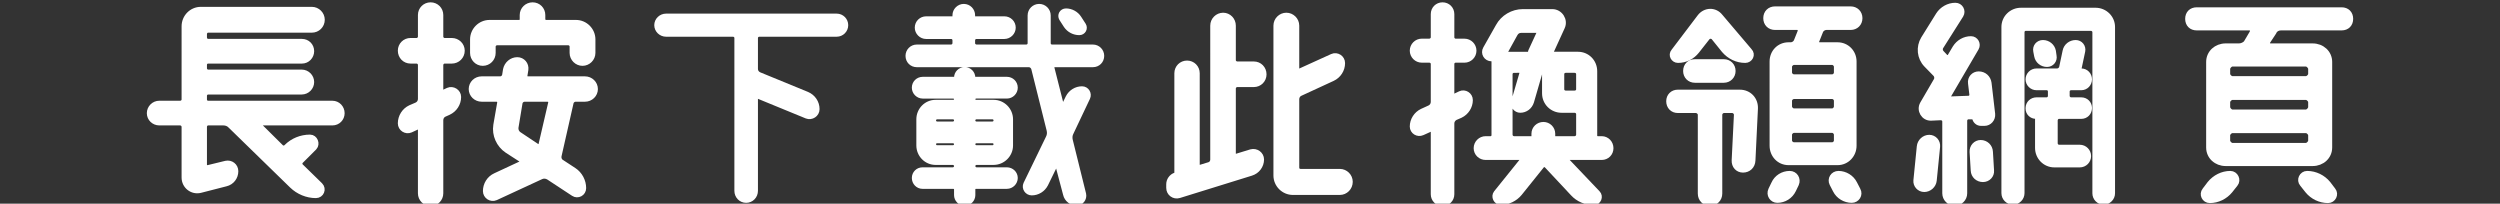
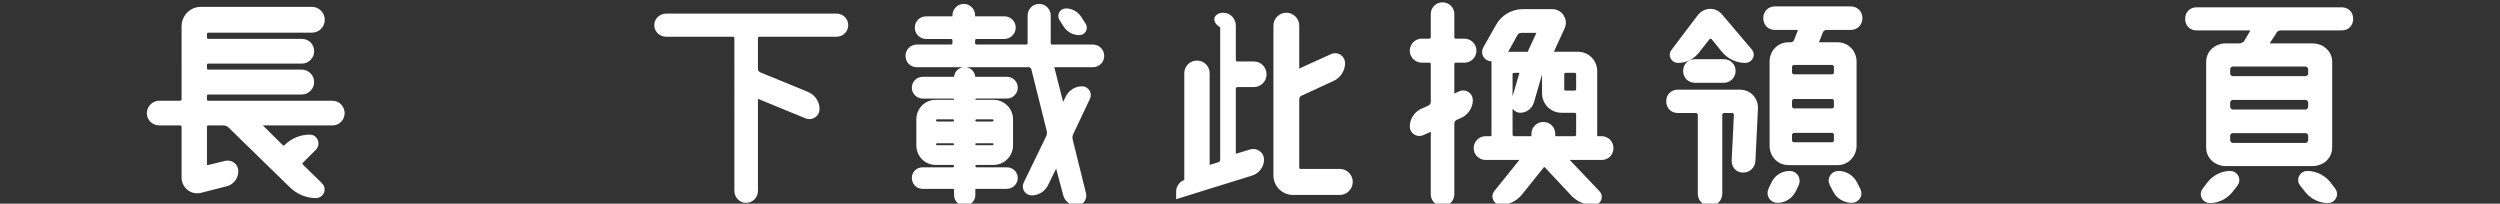
<svg xmlns="http://www.w3.org/2000/svg" version="1.1" id="Layer_1" x="0px" y="0px" viewBox="0 0 420 34.22" style="enable-background:new 0 0 420 34.22;" xml:space="preserve">
  <rect x="0" y="0" width="420" height="34.22" fill="#333333" stroke="none" />
  <style type="text/css">
	.st0{fill:#FFFFFF;stroke:#FFFFFF;stroke-miterlimit:10;}
</style>
  <g>
    <path class="st0" d="M57.398,19.016c0,0.872-0.683,1.555-1.555,1.555h-12.172   c-0.266,0-0.417,0.342-0.189,0.531l3.716,3.678c0.266,0.228,0.645,0.228,0.91,0   l0.075-0.075c1.024-1.024,2.427-1.593,3.906-1.593   c0.796,0,1.213,1.062,0.683,1.63l-2.237,2.237c-0.304,0.266-0.304,0.759,0,1.024   l3.223,3.146c0.606,0.607,0.189,1.631-0.683,1.631   c-1.479,0-2.919-0.606-3.981-1.631L38.78,21.102   c-0.304-0.341-0.758-0.531-1.251-0.531H34.988c-0.417,0-0.72,0.342-0.72,0.759   v6.332c0,0.38,0.341,0.645,0.72,0.569l2.958-0.721   c0.834-0.189,1.593,0.417,1.593,1.251c0,0.986-0.645,1.82-1.593,2.048   l-4.285,1.1c-1.365,0.341-2.654-0.683-2.654-2.086v-8.493   c0-0.417-0.341-0.759-0.758-0.759h-3.488c-0.872,0-1.593-0.683-1.593-1.555   s0.721-1.592,1.593-1.592h3.488c0.417,0,0.758-0.304,0.758-0.721V4.419   c0-1.518,1.214-2.769,2.73-2.769h18.655c0.91,0,1.669,0.759,1.669,1.669   c0,0.947-0.759,1.668-1.669,1.668H34.988c-0.417,0-0.72,0.341-0.72,0.759V6.276   c0,0.417,0.303,0.759,0.72,0.759h15.736c0.872,0,1.555,0.683,1.555,1.555   s-0.683,1.592-1.555,1.592H34.988c-0.417,0-0.72,0.304-0.72,0.721v0.569   c0,0.379,0.303,0.72,0.72,0.72h15.698c0.872,0,1.593,0.721,1.593,1.593   s-0.721,1.593-1.593,1.593H34.988c-0.417,0-0.72,0.34-0.72,0.72v0.606   c0,0.417,0.303,0.721,0.72,0.721h20.855   C56.715,17.424,57.398,18.144,57.398,19.016z" />
-     <path class="st0" d="M72.342,0.892c0.91,0,1.631,0.72,1.631,1.63v3.641   c0,0.379,0.342,0.72,0.721,0.72h1.213c0.91,0,1.669,0.721,1.669,1.631   c0,0.948-0.759,1.668-1.669,1.668h-1.213c-0.379,0-0.721,0.342-0.721,0.759v4.209   c0,0.341,0.342,0.531,0.606,0.417l0.721-0.341   c0.759-0.342,1.669,0.228,1.669,1.061c0,1.1-0.646,2.085-1.631,2.54   l-0.759,0.342c-0.379,0.189-0.606,0.606-0.606,1.023v12.285   c0,0.91-0.721,1.631-1.631,1.631c-0.909,0-1.63-0.721-1.63-1.631V21.708   c0-0.341-0.379-0.568-0.683-0.417l-1.062,0.493   c-0.759,0.341-1.631-0.228-1.631-1.062c0-1.1,0.645-2.124,1.631-2.579   l1.062-0.455c0.417-0.189,0.683-0.606,0.683-1.062v-5.725   c0-0.379-0.342-0.721-0.721-0.721h-1.023c-0.91,0-1.631-0.72-1.631-1.668   c0-0.91,0.721-1.631,1.631-1.631h1.023c0.379,0,0.721-0.341,0.721-0.72v-3.641   C70.712,1.612,71.433,0.892,72.342,0.892z M99.947,14.96   c0,0.91-0.758,1.629-1.668,1.629h-1.555c-0.417,0-0.796,0.304-0.872,0.721   l-2.01,8.873c-0.076,0.417,0.076,0.872,0.455,1.1l2.086,1.365   c0.985,0.645,1.592,1.782,1.592,2.957c0,0.835-0.91,1.327-1.592,0.872   l-4.209-2.768c-0.418-0.228-0.872-0.266-1.29-0.076l-7.621,3.526   c-0.759,0.342-1.631-0.228-1.631-1.062c0-1.062,0.607-2.085,1.631-2.54   l4.398-2.048c0.266-0.114,0.304-0.531,0.038-0.683l-2.465-1.593   c-1.365-0.91-2.123-2.578-1.858-4.209l0.646-3.716   c0.075-0.379-0.228-0.721-0.607-0.721h-2.502c-0.91,0-1.669-0.72-1.669-1.629   c0-0.91,0.759-1.631,1.669-1.631h3.109c0.417,0,0.758-0.303,0.834-0.683   l0.151-0.947c0.189-0.91,0.986-1.593,1.896-1.593   c0.873,0,1.479,0.758,1.365,1.593l-0.151,0.947   c-0.076,0.342,0.189,0.683,0.568,0.683h9.594   C99.189,13.329,99.947,14.05,99.947,14.96z M83.491,7.11   c-0.379,0-0.721,0.342-0.721,0.721V8.892c0,0.91-0.721,1.669-1.668,1.669   c-0.91,0-1.631-0.759-1.631-1.669V6.618c0-1.517,1.251-2.769,2.769-2.769h4.967   c0.342,0,0.606-0.266,0.606-0.606V2.522c0-0.91,0.759-1.63,1.669-1.63   s1.63,0.72,1.63,1.63v0.721c0,0.341,0.304,0.606,0.645,0.606h5.006   c1.517,0,2.768,1.252,2.768,2.769V8.892c0,0.91-0.758,1.669-1.668,1.669   s-1.669-0.759-1.669-1.669V7.831c0-0.379-0.303-0.721-0.72-0.721H83.491z    M90.165,24.628c0.303,0.189,0.72,0.038,0.796-0.304l1.631-7.015   c0.075-0.379-0.228-0.721-0.607-0.721h-3.829c-0.417,0-0.797,0.304-0.872,0.721   l-0.683,4.133c-0.038,0.455,0.151,0.872,0.493,1.138L90.165,24.628z" />
    <path class="st0" d="M142.002,4.228c0,0.797-0.645,1.441-1.44,1.441h-12.968   c-0.418,0-0.759,0.304-0.759,0.721v5.194c0,0.455,0.266,0.834,0.683,1.023   l8.038,3.299c0.986,0.417,1.631,1.364,1.631,2.427   c0,0.834-0.872,1.402-1.631,1.1l-8.038-3.299   c-0.304-0.114-0.683,0.113-0.683,0.454v15.471c0,0.835-0.645,1.517-1.479,1.517   c-0.835,0-1.479-0.682-1.479-1.517V6.39c0-0.417-0.341-0.721-0.758-0.721   h-11.224c-0.797,0-1.479-0.645-1.479-1.441c0-0.796,0.683-1.44,1.479-1.44   h28.666C141.358,2.788,142.002,3.432,142.002,4.228z" />
    <path class="st0" d="M185.007,9.385c0,0.796-0.606,1.403-1.403,1.403h-6.408   c-0.379,0-0.645,0.341-0.53,0.72l1.592,6.294   c0.076,0.266,0.418,0.304,0.531,0.076l0.721-1.479   c0.455-0.872,1.327-1.402,2.274-1.402c0.721,0,1.176,0.757,0.872,1.402   l-2.768,5.84c-0.228,0.417-0.266,0.91-0.151,1.365l2.237,9.024   c0.151,0.72-0.38,1.402-1.1,1.402c-0.835,0-1.593-0.568-1.782-1.402   l-1.327-5.006c-0.076-0.265-0.38-0.265-0.531-0.037l-1.631,3.336   c-0.454,0.873-1.327,1.403-2.274,1.403c-0.721,0-1.214-0.758-0.91-1.403   l3.754-7.734c0.228-0.418,0.266-0.91,0.151-1.365l-2.578-10.314   c-0.114-0.417-0.493-0.72-0.91-0.72H154.028c-0.796,0-1.402-0.607-1.402-1.403   c0-0.758,0.606-1.403,1.402-1.403h5.764c0.379,0,0.721-0.341,0.721-0.72V6.769   c0-0.417-0.342-0.721-0.721-0.721h-4.209c-0.758,0-1.402-0.645-1.402-1.402   c0-0.797,0.645-1.403,1.402-1.403h4.513c0.228,0,0.417-0.189,0.417-0.455V2.56   c0-0.759,0.645-1.403,1.403-1.403c0.796,0,1.402,0.645,1.402,1.403v0.228   c0,0.266,0.189,0.455,0.455,0.455h4.968c0.758,0,1.402,0.606,1.402,1.403   c0,0.758-0.645,1.402-1.402,1.402h-4.664c-0.417,0-0.759,0.304-0.759,0.721v0.493   c0,0.379,0.342,0.72,0.759,0.72h8.342c0.417,0,0.721-0.341,0.721-0.72V2.598   c0-0.797,0.645-1.441,1.44-1.441c0.797,0,1.441,0.645,1.441,1.441v4.664   c0,0.379,0.303,0.72,0.72,0.72h6.863   C184.401,7.982,185.007,8.628,185.007,9.385z M162.105,11.774   c0.683,0,1.251,0.569,1.251,1.289c0,0.19,0.151,0.342,0.341,0.342h5.461   c0.72,0,1.327,0.568,1.327,1.327c0,0.721-0.607,1.327-1.327,1.327h-5.157   c-0.341,0-0.645,0.266-0.645,0.606c0,0.342,0.304,0.606,0.645,0.606h2.92   c1.517,0,2.768,1.252,2.768,2.769v4.398c0,1.517-1.251,2.768-2.768,2.768h-2.844   c-0.38,0-0.721,0.304-0.721,0.683c0,0.417,0.341,0.721,0.721,0.721h5.081   c0.72,0,1.327,0.568,1.327,1.289s-0.607,1.327-1.327,1.327h-5.195   c-0.341,0-0.606,0.266-0.606,0.569v0.985c0,0.683-0.568,1.289-1.289,1.289   s-1.289-0.606-1.289-1.289V31.795c0-0.304-0.304-0.569-0.607-0.569h-5.194   c-0.721,0-1.289-0.606-1.289-1.327s0.568-1.289,1.289-1.289h5.081   c0.379,0,0.721-0.304,0.721-0.721c0-0.379-0.342-0.683-0.721-0.683h-2.882   c-1.517,0-2.73-1.251-2.73-2.768v-4.398c0-1.517,1.214-2.769,2.73-2.769h2.958   c0.341,0,0.645-0.265,0.645-0.606c0-0.341-0.304-0.606-0.645-0.606h-5.119   c-0.721,0-1.327-0.606-1.327-1.327c0-0.759,0.606-1.327,1.327-1.327h5.422   c0.152,0,0.342-0.151,0.342-0.342c0-0.72,0.568-1.289,1.251-1.289H162.105z    M160.778,20.23c0-0.379-0.304-0.683-0.683-0.683h-2.654   c-0.379,0-0.683,0.304-0.683,0.683s0.304,0.683,0.683,0.683h2.654   C160.474,20.912,160.778,20.609,160.778,20.23z M156.758,24.211   c0,0.379,0.304,0.683,0.645,0.683h2.692c0.379,0,0.683-0.304,0.683-0.683   c0-0.342-0.304-0.645-0.683-0.645h-2.692   C157.062,23.567,156.758,23.869,156.758,24.211z M167.414,20.23   c0-0.379-0.304-0.683-0.683-0.683h-2.692c-0.379,0-0.683,0.304-0.683,0.683   s0.304,0.683,0.683,0.683h2.692C167.11,20.912,167.414,20.609,167.414,20.23z    M163.356,24.211c0,0.379,0.304,0.683,0.683,0.683h2.73   c0.341,0,0.645-0.304,0.645-0.683c0-0.342-0.304-0.645-0.645-0.645h-2.73   C163.66,23.567,163.356,23.869,163.356,24.211z M181.974,4.266   c0.303,0.493-0.038,1.138-0.645,1.138c-0.873,0-1.669-0.417-2.162-1.138   l-0.758-1.175c-0.304-0.531,0.038-1.176,0.683-1.176   c0.834,0,1.668,0.455,2.123,1.176L181.974,4.266z" />
-     <path class="st0" d="M205.489,2.636c0.909,0,1.63,0.758,1.63,1.668v5.802   c0,0.379,0.342,0.721,0.759,0.721h2.768c0.91,0,1.631,0.72,1.631,1.668   c0,0.91-0.721,1.631-1.631,1.631h-2.768c-0.417,0-0.759,0.341-0.759,0.758   v10.92c0,0.379,0.379,0.606,0.721,0.492l2.351-0.72   c0.834-0.228,1.669,0.379,1.669,1.213c0,1.024-0.683,1.934-1.669,2.237   l-12.096,3.754c-0.834,0.266-1.668-0.341-1.668-1.213v-0.607   c0-0.645,0.417-1.251,1.062-1.479c0.189-0.076,0.303-0.228,0.303-0.417V12.305   c0-0.91,0.721-1.631,1.631-1.631s1.631,0.721,1.631,1.631v15.356   c0,0.38,0.341,0.606,0.72,0.493l1.365-0.417   c0.417-0.114,0.683-0.493,0.683-0.948V4.304   C203.82,3.394,204.579,2.636,205.489,2.636z M217.774,28.155   c0,0.417,0.303,0.721,0.721,0.721h6.598c0.91,0,1.668,0.758,1.668,1.668   c0,0.948-0.758,1.706-1.668,1.706h-7.888c-1.517,0-2.768-1.251-2.768-2.768V4.304   c0-0.91,0.759-1.668,1.668-1.668c0.91,0,1.669,0.758,1.669,1.668v7.28   c0,0.342,0.341,0.569,0.645,0.417l5.422-2.465   c0.759-0.341,1.631,0.228,1.631,1.062c0,1.1-0.645,2.085-1.631,2.54   l-5.422,2.502c-0.417,0.189-0.645,0.606-0.645,1.023V28.155z" />
+     <path class="st0" d="M205.489,2.636c0.909,0,1.63,0.758,1.63,1.668v5.802   c0,0.379,0.342,0.721,0.759,0.721h2.768c0.91,0,1.631,0.72,1.631,1.668   c0,0.91-0.721,1.631-1.631,1.631h-2.768c-0.417,0-0.759,0.341-0.759,0.758   v10.92c0,0.379,0.379,0.606,0.721,0.492l2.351-0.72   c0.834-0.228,1.669,0.379,1.669,1.213c0,1.024-0.683,1.934-1.669,2.237   l-12.096,3.754v-0.607   c0-0.645,0.417-1.251,1.062-1.479c0.189-0.076,0.303-0.228,0.303-0.417V12.305   c0-0.91,0.721-1.631,1.631-1.631s1.631,0.721,1.631,1.631v15.356   c0,0.38,0.341,0.606,0.72,0.493l1.365-0.417   c0.417-0.114,0.683-0.493,0.683-0.948V4.304   C203.82,3.394,204.579,2.636,205.489,2.636z M217.774,28.155   c0,0.417,0.303,0.721,0.721,0.721h6.598c0.91,0,1.668,0.758,1.668,1.668   c0,0.948-0.758,1.706-1.668,1.706h-7.888c-1.517,0-2.768-1.251-2.768-2.768V4.304   c0-0.91,0.759-1.668,1.668-1.668c0.91,0,1.669,0.758,1.669,1.668v7.28   c0,0.342,0.341,0.569,0.645,0.417l5.422-2.465   c0.759-0.341,1.631,0.228,1.631,1.062c0,1.1-0.645,2.085-1.631,2.54   l-5.422,2.502c-0.417,0.189-0.645,0.606-0.645,1.023V28.155z" />
    <path class="st0" d="M242.349,0.892c0.834,0,1.479,0.645,1.479,1.479V6.276   c0,0.379,0.342,0.721,0.721,0.721h1.479c0.835,0,1.517,0.683,1.517,1.517   s-0.682,1.517-1.517,1.517h-1.479c-0.379,0-0.721,0.304-0.721,0.721v5.042   c0,0.342,0.342,0.568,0.645,0.417l0.872-0.417   c0.721-0.34,1.593,0.189,1.593,1.023c0,1.062-0.645,2.048-1.593,2.503   l-0.872,0.379c-0.379,0.189-0.645,0.607-0.645,1.024v11.906   c0,0.834-0.645,1.479-1.479,1.479s-1.479-0.645-1.479-1.479V22.088   c0-0.342-0.38-0.569-0.683-0.418l-1.252,0.569   c-0.758,0.341-1.592-0.189-1.592-0.986c0-1.062,0.645-2.047,1.592-2.502   l1.252-0.569c0.417-0.189,0.683-0.606,0.683-1.062v-6.37   c0-0.417-0.342-0.721-0.759-0.721h-1.251c-0.834,0-1.517-0.683-1.517-1.517   s0.683-1.517,1.517-1.517h1.251c0.417,0,0.759-0.342,0.759-0.721V2.371   C240.871,1.537,241.515,0.892,242.349,0.892z M269.082,23.377   c0.834,0,1.479,0.683,1.479,1.517s-0.645,1.479-1.479,1.479h-5.764   c-0.266,0-0.417,0.342-0.228,0.569l5.271,5.535   c0.531,0.531,0.151,1.479-0.606,1.479c-1.327,0-2.579-0.531-3.451-1.479   l-4.398-4.701c-0.265-0.266-0.72-0.266-0.947,0.038l-3.716,4.626   c-0.759,0.909-1.896,1.479-3.109,1.479c-0.759,0-1.176-0.91-0.721-1.479   l4.398-5.461c0.189-0.265,0.038-0.606-0.266-0.606h-5.953   c-0.834,0-1.517-0.645-1.517-1.479s0.683-1.517,1.517-1.517h0.834   c0.342,0,0.645-0.304,0.645-0.645V10.296c0-0.266-0.228-0.493-0.492-0.493   c-0.835,0-1.365-0.872-0.948-1.593l2.123-3.754   c0.797-1.479,2.39-2.427,4.096-2.427h4.929c1.29,0,2.162,1.365,1.631,2.503   l-1.82,3.981c-0.151,0.341,0.076,0.683,0.417,0.683h4.096   c1.517,0,2.729,1.213,2.729,2.768v10.844c0,0.304,0.266,0.569,0.607,0.569H269.082z    M255.544,5.025c-0.455,0-0.834,0.228-1.062,0.645l-1.593,2.882   c-0.151,0.303,0.076,0.645,0.379,0.645h4.096c0.038,0,0.038-0.038,0-0.038   c-0.151-0.113-0.228-0.304-0.151-0.493l1.364-2.957   c0.152-0.342-0.113-0.683-0.455-0.683H255.544z M254.369,11.736   c-0.417,0-0.758,0.304-0.758,0.721v10.162c0,0.417,0.341,0.759,0.758,0.759h2.92   c0.304,0,0.493-0.228,0.493-0.493V22.467c0-0.834,0.683-1.479,1.517-1.479   c0.797,0,1.479,0.645,1.479,1.479v0.417c0,0.266,0.228,0.493,0.493,0.493h3.261   c0.418,0,0.759-0.342,0.759-0.759v-3.45c0-0.38-0.341-0.721-0.759-0.721h-2.199   c-1.517,0-2.768-1.213-2.768-2.768v-3.564c0-0.228-0.151-0.38-0.379-0.38   c-0.266,0-0.493,0.152-0.531,0.38l-1.44,4.966   c-0.266,0.834-0.986,1.365-1.82,1.365c-0.683,0-1.214-0.683-1.024-1.365   l1.365-4.664c0.114-0.341-0.151-0.683-0.53-0.683H254.369z M264.531,15.717   c0.418,0,0.759-0.302,0.759-0.719v-2.541c0-0.417-0.341-0.721-0.759-0.721h-1.479   c-0.417,0-0.758,0.304-0.758,0.721v2.541c0,0.417,0.341,0.719,0.758,0.719   H264.531z" />
    <path class="st0" d="M280.424,17.007c0-0.835,0.606-1.441,1.44-1.441h10.428   c1.517,0,2.616,1.175,2.541,2.692l-0.418,8.684   c-0.037,0.947-0.72,1.554-1.592,1.554c-0.835,0-1.441-0.645-1.403-1.554   l0.379-7.66c0-0.417-0.379-0.796-0.796-0.796h-1.365   c-0.417,0-0.796,0.379-0.796,0.796v13.233c0,0.91-0.683,1.555-1.555,1.555   c-0.91,0-1.555-0.645-1.555-1.555V19.281c0-0.417-0.417-0.796-0.834-0.796   h-3.034C281.031,18.486,280.424,17.879,280.424,17.007z M287.932,6.238   c-0.342-0.303-0.759-0.303-1.1,0l-1.82,2.313   c-0.758,0.948-1.857,1.517-3.109,1.517c-0.721,0-1.175-0.834-0.683-1.403   l4.398-5.801c0.872-1.138,2.465-1.176,3.337-0.076l4.93,5.802   c0.568,0.568,0.113,1.479-0.683,1.479c-1.365,0-2.616-0.606-3.526-1.668   L287.932,6.238z M289.6,10.447c0.835,0,1.479,0.607,1.479,1.479   c0,0.834-0.645,1.479-1.479,1.479h-4.854c-0.872,0-1.479-0.645-1.479-1.479   c0-0.872,0.606-1.479,1.479-1.479H289.6z M302.493,5.328   c0.113-0.341-0.114-0.796-0.569-0.796h-3.716c-0.872,0-1.479-0.606-1.479-1.479   s0.606-1.479,1.479-1.479h12.703c0.834,0,1.479,0.606,1.479,1.479   s-0.645,1.479-1.479,1.479h-4.058c-0.455,0-0.948,0.304-1.1,0.796l-0.606,1.518   c-0.151,0.303,0.113,0.758,0.53,0.758h3.034c1.517,0,2.691,1.214,2.691,2.73   v14.143c0,1.517-1.175,2.768-2.691,2.768h-8.229   c-1.555,0-2.692-1.251-2.692-2.768V10.334c0-1.517,1.138-2.73,2.692-2.73h0.341   c0.455,0,0.91-0.303,1.062-0.758L302.493,5.328z M298.056,30.885   c0.455-1.024,1.479-1.669,2.616-1.669c0.872,0,1.403,0.872,1.062,1.669   l-0.492,1.023c-0.493,1.023-1.518,1.668-2.654,1.668   c-0.835,0-1.403-0.872-1.024-1.668L298.056,30.885z M308.597,11.206   c0-0.379-0.379-0.797-0.796-0.797h-6.408c-0.417,0-0.834,0.418-0.834,0.797v0.985   c0,0.417,0.417,0.797,0.834,0.797h6.408c0.417,0,0.796-0.38,0.796-0.797V11.206z    M308.597,16.931c0-0.417-0.379-0.796-0.796-0.796h-6.408   c-0.417,0-0.834,0.379-0.834,0.796v0.948c0,0.417,0.417,0.834,0.834,0.834h6.408   c0.417,0,0.796-0.417,0.796-0.834V16.931z M307.801,24.401   c0.417,0,0.796-0.379,0.796-0.796v-0.986c0-0.379-0.379-0.796-0.796-0.796h-6.408   c-0.417,0-0.834,0.417-0.834,0.796v0.986c0,0.417,0.417,0.796,0.834,0.796   H307.801z M312.085,31.947c0.418,0.758-0.151,1.63-0.985,1.63   c-1.138,0-2.199-0.645-2.692-1.63l-0.568-1.1   c-0.38-0.759,0.151-1.631,1.023-1.631c1.1,0,2.161,0.645,2.654,1.631   L312.085,31.947z" />
-     <path class="st0" d="M323.277,31.757c-0.796,0-1.402-0.683-1.327-1.441l0.569-5.688   c0.075-0.834,0.796-1.479,1.592-1.479c0.797,0,1.403,0.683,1.327,1.479   l-0.568,5.688C324.793,31.113,324.074,31.757,323.277,31.757z M331.126,13.973   c-0.114-0.796,0.492-1.479,1.289-1.479c0.872,0,1.555,0.606,1.668,1.479   l0.606,5.195c0.076,0.796-0.53,1.479-1.289,1.479h-0.606   c-0.493,0-0.91-0.379-0.985-0.872c-0.038-0.151-0.152-0.228-0.304-0.228h-0.797   c-0.417,0-0.72,0.341-0.72,0.759v12.171c0,0.872-0.721,1.593-1.593,1.593   s-1.593-0.721-1.593-1.593V20.419c0-0.417-0.341-0.721-0.758-0.721l-1.631,0.076   c-1.176,0.038-1.972-1.251-1.365-2.313l2.275-3.905   c0.228-0.379,0.151-0.872-0.151-1.175l-1.518-1.555   c-1.1-1.138-1.289-2.92-0.454-4.285l2.502-4.02   c0.606-0.947,1.669-1.555,2.806-1.555c0.797,0,1.29,0.872,0.873,1.555   l-3.337,5.271c-0.228,0.342-0.19,0.835,0.113,1.138l0.606,0.645   c0.266,0.266,0.721,0.228,0.91-0.113l0.834-1.403   c0.569-0.91,1.555-1.479,2.617-1.479c0.758,0,1.213,0.834,0.834,1.479   l-4.702,8.039c-0.189,0.265,0.038,0.606,0.342,0.606l3.108-0.114   c0.38,0,0.683-0.341,0.646-0.72L331.126,13.973z M331.391,25.5   c-0.037-0.796,0.569-1.479,1.365-1.479c0.834,0,1.517,0.645,1.555,1.479   l0.189,3.147c0.076,0.796-0.568,1.44-1.364,1.44   c-0.835,0-1.518-0.606-1.555-1.44L331.391,25.5z M336.738,4.532   c0-1.517,1.252-2.73,2.769-2.73h12.551c1.517,0,2.768,1.214,2.768,2.73v27.945   c0,0.759-0.645,1.403-1.402,1.403c-0.797,0-1.403-0.645-1.403-1.403V5.404   c0-0.379-0.342-0.721-0.759-0.721H340.34c-0.417,0-0.721,0.342-0.721,0.721   v27.036c0,0.796-0.645,1.44-1.44,1.44c-0.797,0-1.441-0.645-1.441-1.44V4.532z    M348.72,7.224c0.721,0,1.251,0.645,1.1,1.365l-0.645,3.033   c-0.076,0.189,0.113,0.379,0.303,0.379h0.19c0.72,0,1.289,0.606,1.289,1.327   s-0.569,1.327-1.289,1.327h-1.707c-0.417,0-0.758,0.304-0.758,0.721v0.72   c0,0.417,0.341,0.758,0.758,0.758h1.707c0.72,0,1.289,0.569,1.289,1.289   c0,0.759-0.569,1.327-1.289,1.327h-3.754c-0.38,0-0.721,0.342-0.721,0.759v3.83   c0,0.417,0.341,0.758,0.721,0.758h3.488c0.796,0,1.402,0.645,1.402,1.403   c0,0.758-0.606,1.402-1.402,1.402h-4.285c-1.517,0-2.729-1.251-2.729-2.768   v-5.043c0-0.189-0.152-0.342-0.342-0.342c-0.683,0-1.251-0.53-1.251-1.213   v-0.114c0-0.72,0.606-1.289,1.327-1.289h1.706c0.417,0,0.721-0.341,0.721-0.758   V15.377c0-0.417-0.304-0.721-0.721-0.721h-1.706c-0.721,0-1.327-0.606-1.327-1.327   s0.606-1.327,1.327-1.327h3.45c0.417,0,0.797-0.303,0.872-0.72l0.569-2.692   C347.166,7.793,347.886,7.224,348.72,7.224z M343.222,7.224   c0.796,0,1.517,0.568,1.668,1.365l0.114,0.796   c0.151,0.721-0.38,1.365-1.1,1.365c-0.835,0-1.517-0.569-1.669-1.365   l-0.151-0.796C341.933,7.869,342.463,7.224,343.222,7.224z" />
    <path class="st0" d="M367.608,3.167c0-0.872,0.568-1.44,1.44-1.44h24.344   c0.872,0,1.44,0.568,1.44,1.44s-0.568,1.441-1.44,1.441h-10.2   c-0.455,0-1.023,0.228-1.251,0.796l-1.024,1.555   c-0.151,0.342,0.038,0.834,0.493,0.834h7.129c1.517,0,2.768,1.1,2.768,2.616   V24.78c0,1.517-1.251,2.616-2.768,2.616h-14.637   c-1.517,0-2.768-1.1-2.768-2.616V10.409c0-1.517,1.251-2.616,2.768-2.616h2.237   c0.455,0,1.023-0.228,1.289-0.606l0.986-1.668c0.189-0.417,0-0.91-0.493-0.91   h-8.873C368.176,4.608,367.608,4.039,367.608,3.167z M371.286,30.885   c0.834-1.024,2.086-1.669,3.413-1.669c0.834,0,1.327,1.024,0.796,1.669   l-0.872,1.1c-0.834,1.023-2.086,1.63-3.375,1.63   c-0.872,0-1.327-0.985-0.796-1.63L371.286,30.885z M387.401,13.291   c0.379,0,0.872-0.455,0.872-0.872v-0.834c0-0.417-0.493-0.91-0.872-0.91   h-12.361c-0.379,0-0.872,0.493-0.872,0.91v0.834   c0,0.417,0.493,0.872,0.872,0.872H387.401z M387.401,18.903   c0.379,0,0.872-0.493,0.872-0.91v-0.834c0-0.417-0.493-0.872-0.872-0.872   h-12.361c-0.379,0-0.872,0.455-0.872,0.872v0.834   c0,0.417,0.493,0.91,0.872,0.91H387.401z M374.167,23.642   c0,0.38,0.493,0.873,0.872,0.873h12.361c0.379,0,0.872-0.493,0.872-0.873V22.733   c0-0.418-0.493-0.872-0.872-0.872h-12.361c-0.379,0-0.872,0.454-0.872,0.872   V23.642z M386.833,30.885c-0.569-0.645-0.076-1.669,0.758-1.669   c1.365,0,2.654,0.645,3.488,1.669l0.835,1.1   c0.53,0.645,0.037,1.63-0.797,1.63c-1.327,0-2.578-0.606-3.412-1.63   L386.833,30.885z" />
  </g>
</svg>